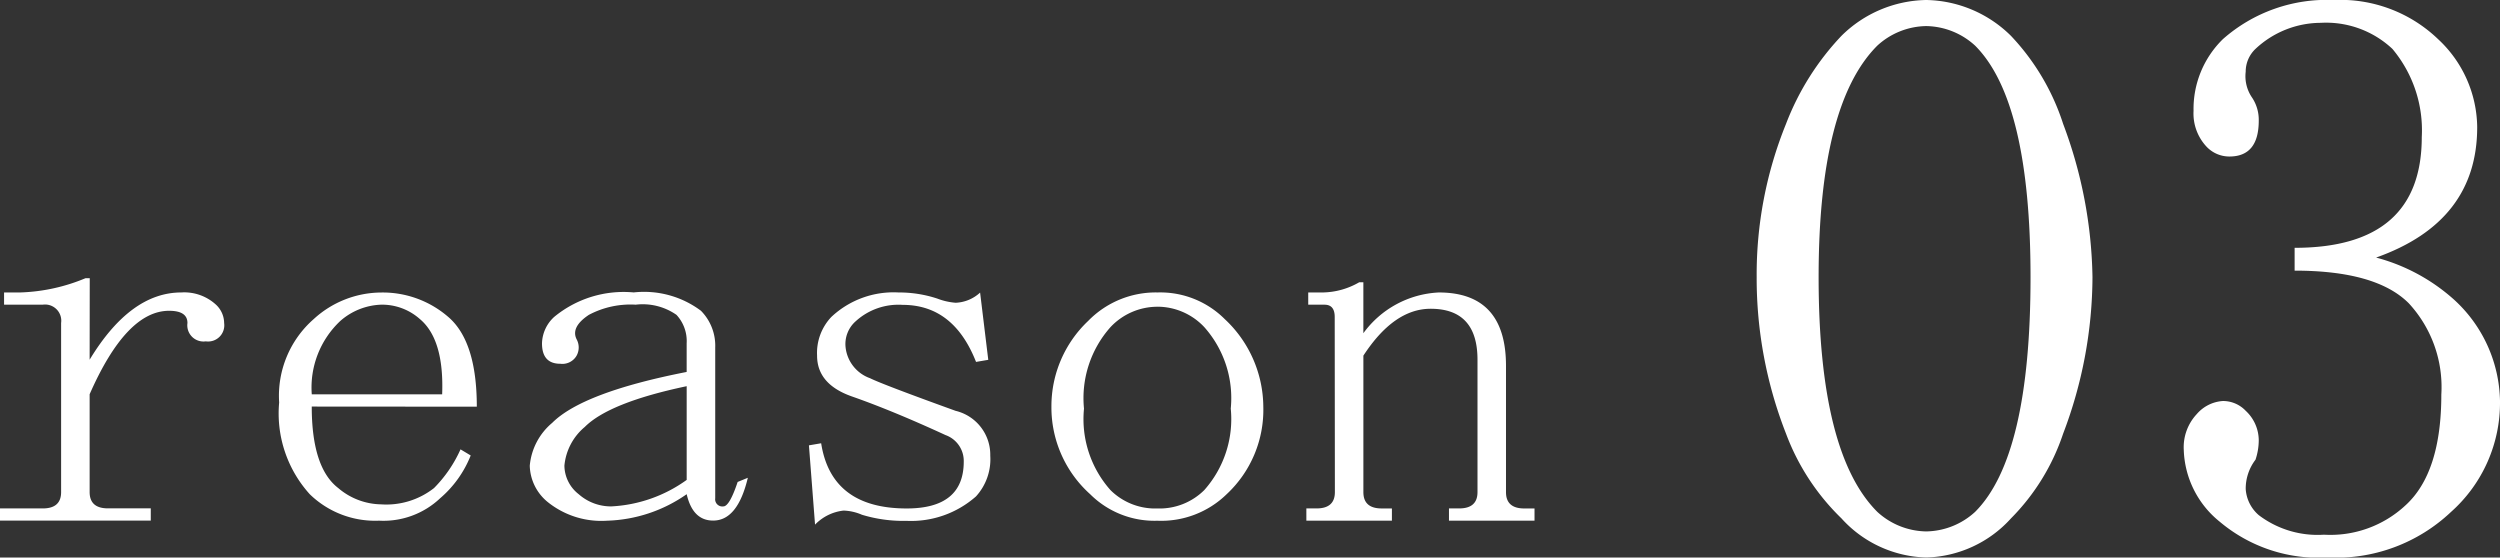
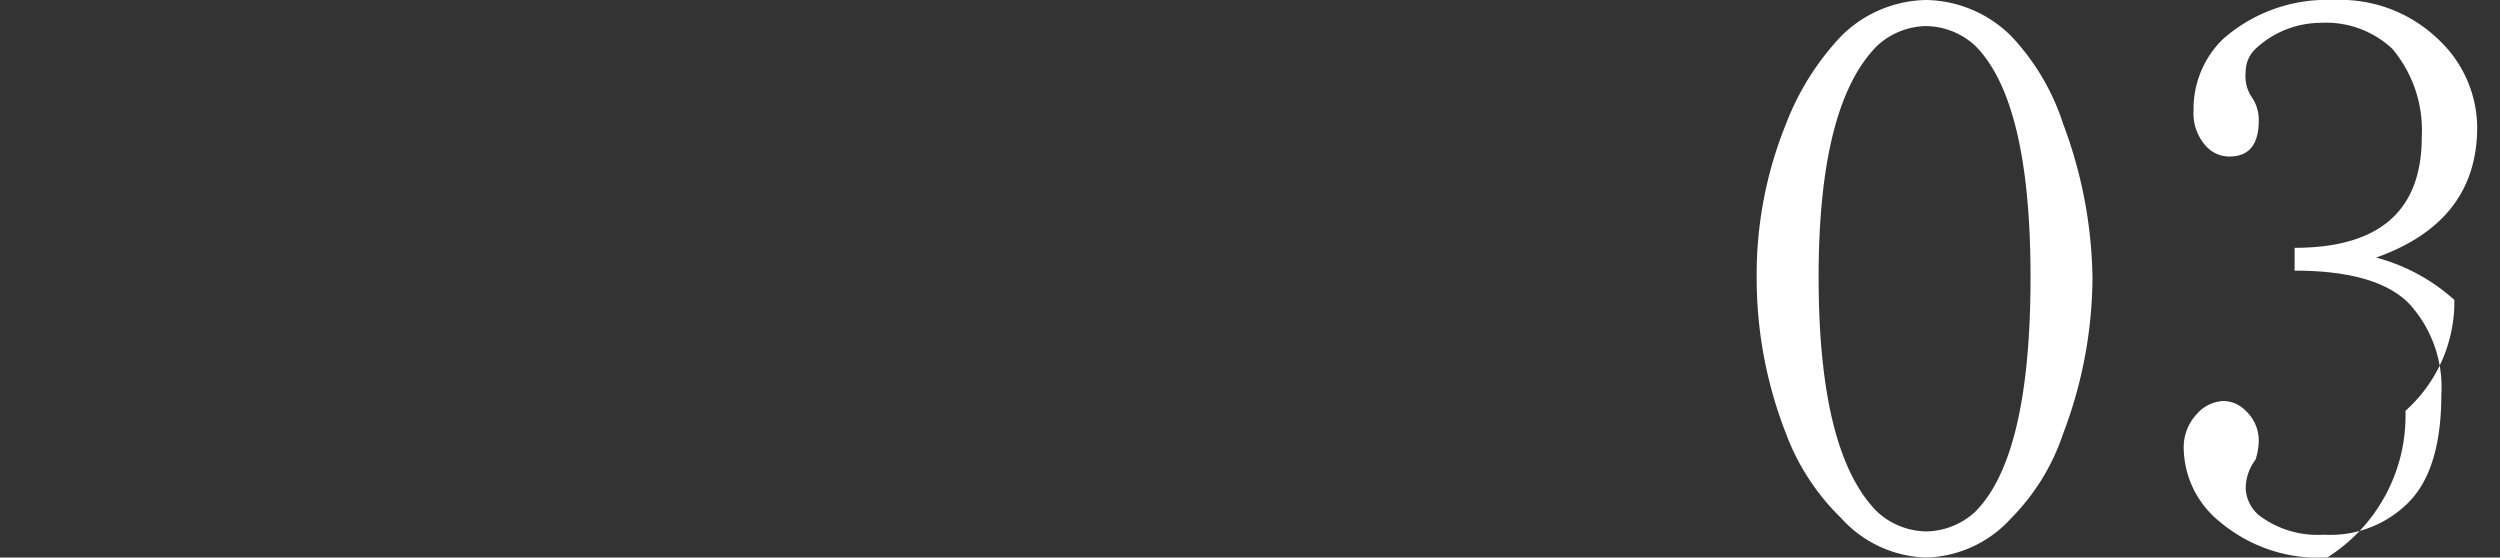
<svg xmlns="http://www.w3.org/2000/svg" width="119.816" height="26.719" viewBox="0 0 119.816 26.719">
  <rect x="0" y="0" width="119.816" height="26.719" fill="#333333" stroke="none" />
  <g transform="translate(-200.684 -2628.656)">
-     <path d="M4.98-8.105q1.953-3.223,4.395-3.223a2.245,2.245,0,0,1,1.66.586,1.214,1.214,0,0,1,.391.879.777.777,0,0,1-.879.879.777.777,0,0,1-.879-.879q0-.586-.879-.586-2.051,0-3.809,4v4.688q0,.781.879.781H7.91v.586H.684V-.977H2.734q.879,0,.879-.781V-9.863a.777.777,0,0,0-.879-.879H.879v-.586H1.66a8.771,8.771,0,0,0,3.125-.684h.2Zm16.895,1.66q.1-2.637-1.074-3.613a2.725,2.725,0,0,0-1.855-.684,3.127,3.127,0,0,0-1.953.781,4.376,4.376,0,0,0-1.367,3.516Zm-6.25.586q0,2.93,1.27,3.906a3.239,3.239,0,0,0,2.051.781,3.7,3.7,0,0,0,2.539-.781,6.255,6.255,0,0,0,1.27-1.855l.488.293a5.237,5.237,0,0,1-1.465,2.051,3.959,3.959,0,0,1-2.93,1.074,4.49,4.49,0,0,1-3.32-1.27,5.769,5.769,0,0,1-1.465-4.395,4.887,4.887,0,0,1,1.66-4,4.813,4.813,0,0,1,3.223-1.27,4.794,4.794,0,0,1,3.223,1.172q1.367,1.172,1.367,4.3Zm17.969,4.2a6.989,6.989,0,0,1-3.809,1.27,4.1,4.1,0,0,1-2.832-.879,2.314,2.314,0,0,1-.879-1.758,3.027,3.027,0,0,1,1.074-2.051q1.465-1.465,6.445-2.441V-8.887a1.848,1.848,0,0,0-.488-1.367,2.828,2.828,0,0,0-1.953-.488,4.261,4.261,0,0,0-2.246.488q-.879.586-.586,1.172a.819.819,0,0,1,0,.781.787.787,0,0,1-.781.391q-.879,0-.879-.977a1.773,1.773,0,0,1,.586-1.27,5.23,5.23,0,0,1,3.809-1.172,4.546,4.546,0,0,1,3.223.879,2.379,2.379,0,0,1,.684,1.758v7.227a.345.345,0,0,0,.391.391q.293,0,.684-1.172l.488-.2q-.488,2.051-1.66,2.051Q33.887-.391,33.594-1.66Zm0-5.176q-3.711.781-4.883,1.953a2.746,2.746,0,0,0-.977,1.855,1.756,1.756,0,0,0,.684,1.367,2.333,2.333,0,0,0,1.563.586,6.748,6.748,0,0,0,3.613-1.27Zm7.91.488q-1.66-.586-1.66-1.953a2.507,2.507,0,0,1,.684-1.855,4.355,4.355,0,0,1,3.223-1.172,5.829,5.829,0,0,1,1.855.293,3.1,3.1,0,0,0,.879.2,1.835,1.835,0,0,0,1.172-.488l.391,3.223-.586.1q-1.074-2.734-3.516-2.734a3.04,3.04,0,0,0-2.246.781,1.455,1.455,0,0,0-.488,1.27,1.776,1.776,0,0,0,1.172,1.465q.586.293,4.1,1.563a2.165,2.165,0,0,1,1.66,2.148,2.643,2.643,0,0,1-.684,1.953,4.7,4.7,0,0,1-3.32,1.172,6.852,6.852,0,0,1-2.148-.293,2.4,2.4,0,0,0-.879-.2A2.243,2.243,0,0,0,39.746-.2L39.453-4l.586-.1q.488,3.125,4.1,3.125,2.734,0,2.734-2.246A1.316,1.316,0,0,0,46-4.492Q43.457-5.664,41.5-6.348Zm14.648-4.98a4.366,4.366,0,0,1,3.223,1.27,5.794,5.794,0,0,1,1.855,4.2,5.528,5.528,0,0,1-1.758,4.2,4.49,4.49,0,0,1-3.32,1.27A4.366,4.366,0,0,1,52.93-1.66a5.586,5.586,0,0,1-1.855-4.2,5.621,5.621,0,0,1,1.758-4.1A4.52,4.52,0,0,1,56.152-11.328Zm0,.684a3.087,3.087,0,0,0-2.246.977,5.12,5.12,0,0,0-1.27,3.906,5.12,5.12,0,0,0,1.27,3.906,3.042,3.042,0,0,0,2.246.879A3.042,3.042,0,0,0,58.4-1.855a5.12,5.12,0,0,0,1.27-3.906A5.12,5.12,0,0,0,58.4-9.668,3.087,3.087,0,0,0,56.152-10.645Zm8.5.488q0-.586-.488-.586h-.781v-.586h.684a3.592,3.592,0,0,0,1.758-.488h.2v2.441a4.746,4.746,0,0,1,3.613-1.953q3.223,0,3.223,3.516v6.055q0,.781.879.781h.488v.586h-4.1V-.977h.488q.879,0,.879-.781V-8.105q0-2.441-2.246-2.441-1.758,0-3.223,2.246v6.543q0,.781.879.781h.488v.586h-4.1V-.977h.488q.879,0,.879-.781Z" transform="translate(200 2654)" fill="#fff" />
-     <path d="M15-14.062q0-8.437-2.656-11.094A3.542,3.542,0,0,0,10-26.094a3.542,3.542,0,0,0-2.344.938Q4.844-22.344,4.844-14.062q0,8.438,2.813,11.25A3.542,3.542,0,0,0,10-1.875a3.542,3.542,0,0,0,2.344-.937Q15-5.469,15-14.062Zm2.969,0a21.231,21.231,0,0,1-1.406,7.5,10.468,10.468,0,0,1-2.5,4.063A5.673,5.673,0,0,1,10-.625,5.673,5.673,0,0,1,5.938-2.5,11.008,11.008,0,0,1,3.281-6.562a20.4,20.4,0,0,1-1.406-7.5,19.206,19.206,0,0,1,1.406-7.344,12.753,12.753,0,0,1,2.656-4.219A5.91,5.91,0,0,1,10-27.344a5.91,5.91,0,0,1,4.063,1.719,11.072,11.072,0,0,1,2.5,4.219A21.731,21.731,0,0,1,17.969-14.062ZM31.563-15a9.06,9.06,0,0,1,3.75,2.031A6.721,6.721,0,0,1,37.5-8.125a7,7,0,0,1-2.344,5.313A8.023,8.023,0,0,1,29.219-.625a7.342,7.342,0,0,1-5.156-1.719,4.6,4.6,0,0,1-1.719-3.437A2.323,2.323,0,0,1,22.969-7.5a1.8,1.8,0,0,1,1.25-.625,1.5,1.5,0,0,1,1.094.469,1.943,1.943,0,0,1,.625,1.406,2.949,2.949,0,0,1-.156.938,2.285,2.285,0,0,0-.469,1.406,1.8,1.8,0,0,0,.625,1.25,4.666,4.666,0,0,0,3.125.938,5.28,5.28,0,0,0,3.906-1.406q1.719-1.562,1.719-5.312a5.914,5.914,0,0,0-1.562-4.375q-1.563-1.563-5.469-1.562v-1.094q6.094,0,6.094-5.312A6.071,6.071,0,0,0,32.344-25a4.645,4.645,0,0,0-3.437-1.25A4.593,4.593,0,0,0,25.781-25a1.5,1.5,0,0,0-.469,1.094,1.81,1.81,0,0,0,.313,1.25,1.925,1.925,0,0,1,.313,1.094q0,1.719-1.406,1.719a1.5,1.5,0,0,1-1.094-.469,2.323,2.323,0,0,1-.625-1.719,4.676,4.676,0,0,1,1.406-3.437,7.522,7.522,0,0,1,5.313-1.875,6.758,6.758,0,0,1,5,1.875,5.829,5.829,0,0,1,1.875,4.219Q36.406-16.719,31.563-15Z" transform="translate(283 2656)" fill="#fff" />
+     <path d="M15-14.062q0-8.437-2.656-11.094A3.542,3.542,0,0,0,10-26.094a3.542,3.542,0,0,0-2.344.938Q4.844-22.344,4.844-14.062q0,8.438,2.813,11.25A3.542,3.542,0,0,0,10-1.875a3.542,3.542,0,0,0,2.344-.937Q15-5.469,15-14.062Zm2.969,0a21.231,21.231,0,0,1-1.406,7.5,10.468,10.468,0,0,1-2.5,4.063A5.673,5.673,0,0,1,10-.625,5.673,5.673,0,0,1,5.938-2.5,11.008,11.008,0,0,1,3.281-6.562a20.4,20.4,0,0,1-1.406-7.5,19.206,19.206,0,0,1,1.406-7.344,12.753,12.753,0,0,1,2.656-4.219A5.91,5.91,0,0,1,10-27.344a5.91,5.91,0,0,1,4.063,1.719,11.072,11.072,0,0,1,2.5,4.219A21.731,21.731,0,0,1,17.969-14.062ZM31.563-15a9.06,9.06,0,0,1,3.75,2.031a7,7,0,0,1-2.344,5.313A8.023,8.023,0,0,1,29.219-.625a7.342,7.342,0,0,1-5.156-1.719,4.6,4.6,0,0,1-1.719-3.437A2.323,2.323,0,0,1,22.969-7.5a1.8,1.8,0,0,1,1.25-.625,1.5,1.5,0,0,1,1.094.469,1.943,1.943,0,0,1,.625,1.406,2.949,2.949,0,0,1-.156.938,2.285,2.285,0,0,0-.469,1.406,1.8,1.8,0,0,0,.625,1.25,4.666,4.666,0,0,0,3.125.938,5.28,5.28,0,0,0,3.906-1.406q1.719-1.562,1.719-5.312a5.914,5.914,0,0,0-1.562-4.375q-1.563-1.563-5.469-1.562v-1.094q6.094,0,6.094-5.312A6.071,6.071,0,0,0,32.344-25a4.645,4.645,0,0,0-3.437-1.25A4.593,4.593,0,0,0,25.781-25a1.5,1.5,0,0,0-.469,1.094,1.81,1.81,0,0,0,.313,1.25,1.925,1.925,0,0,1,.313,1.094q0,1.719-1.406,1.719a1.5,1.5,0,0,1-1.094-.469,2.323,2.323,0,0,1-.625-1.719,4.676,4.676,0,0,1,1.406-3.437,7.522,7.522,0,0,1,5.313-1.875,6.758,6.758,0,0,1,5,1.875,5.829,5.829,0,0,1,1.875,4.219Q36.406-16.719,31.563-15Z" transform="translate(283 2656)" fill="#fff" />
  </g>
</svg>